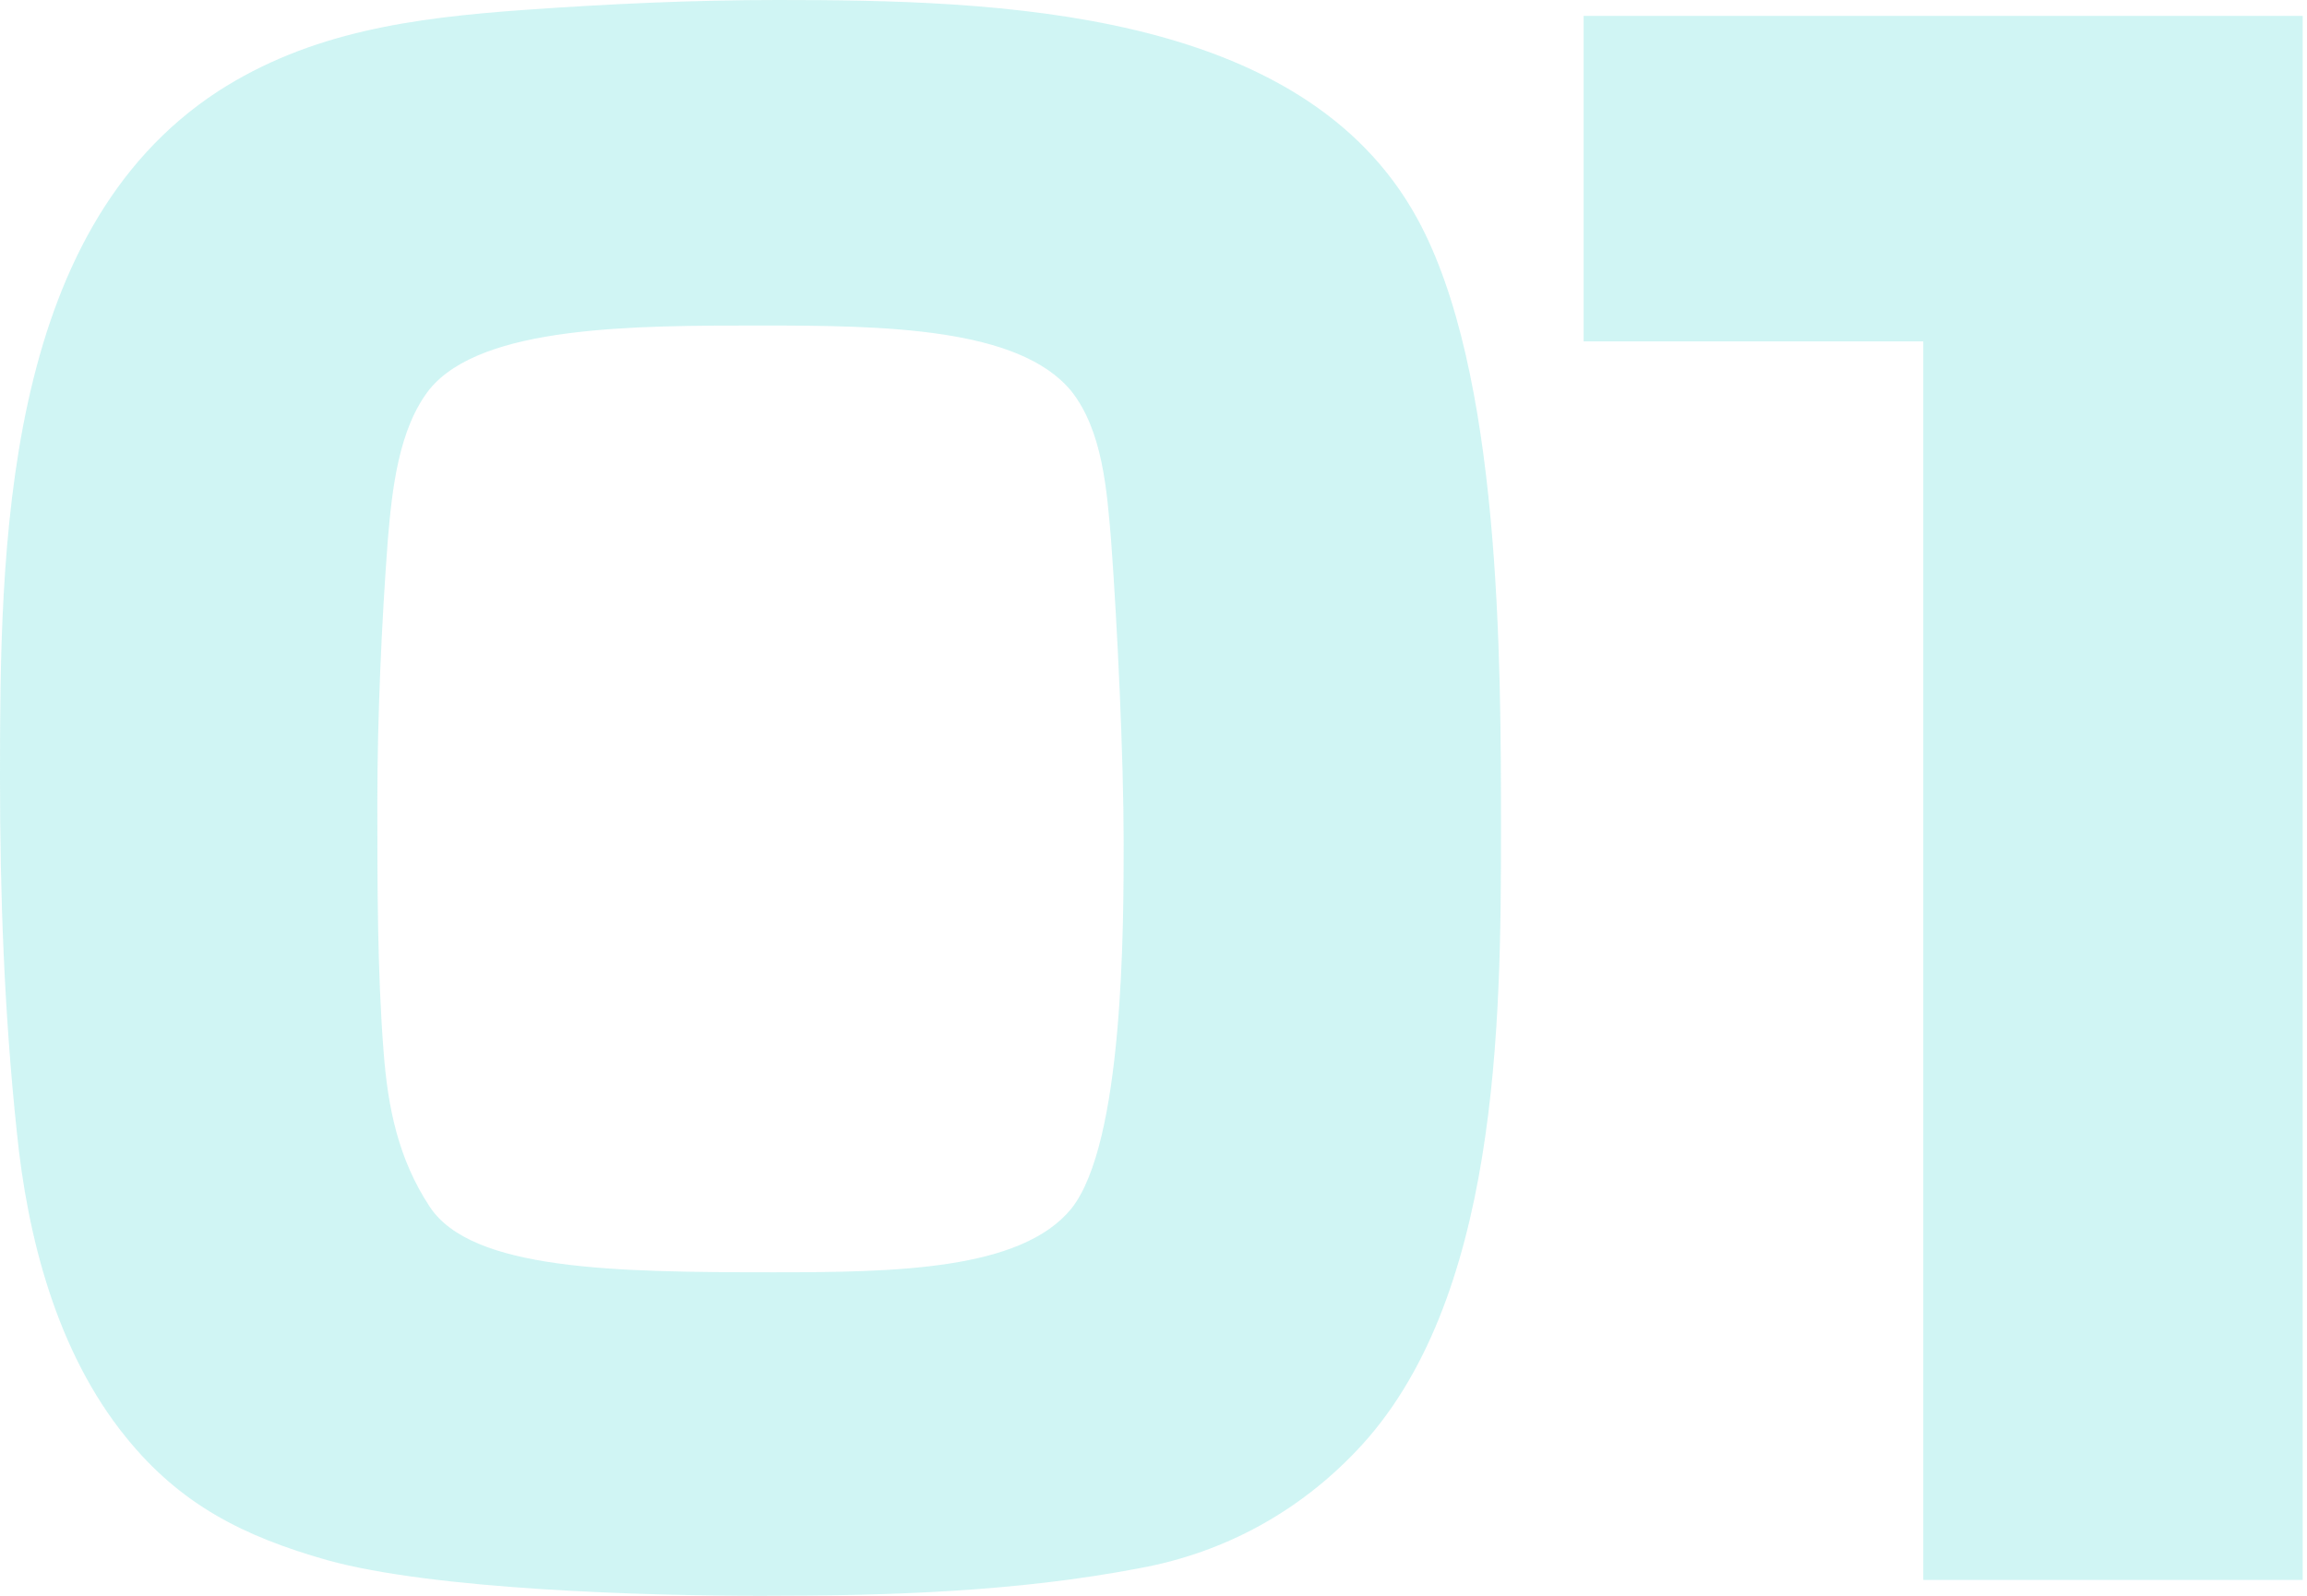
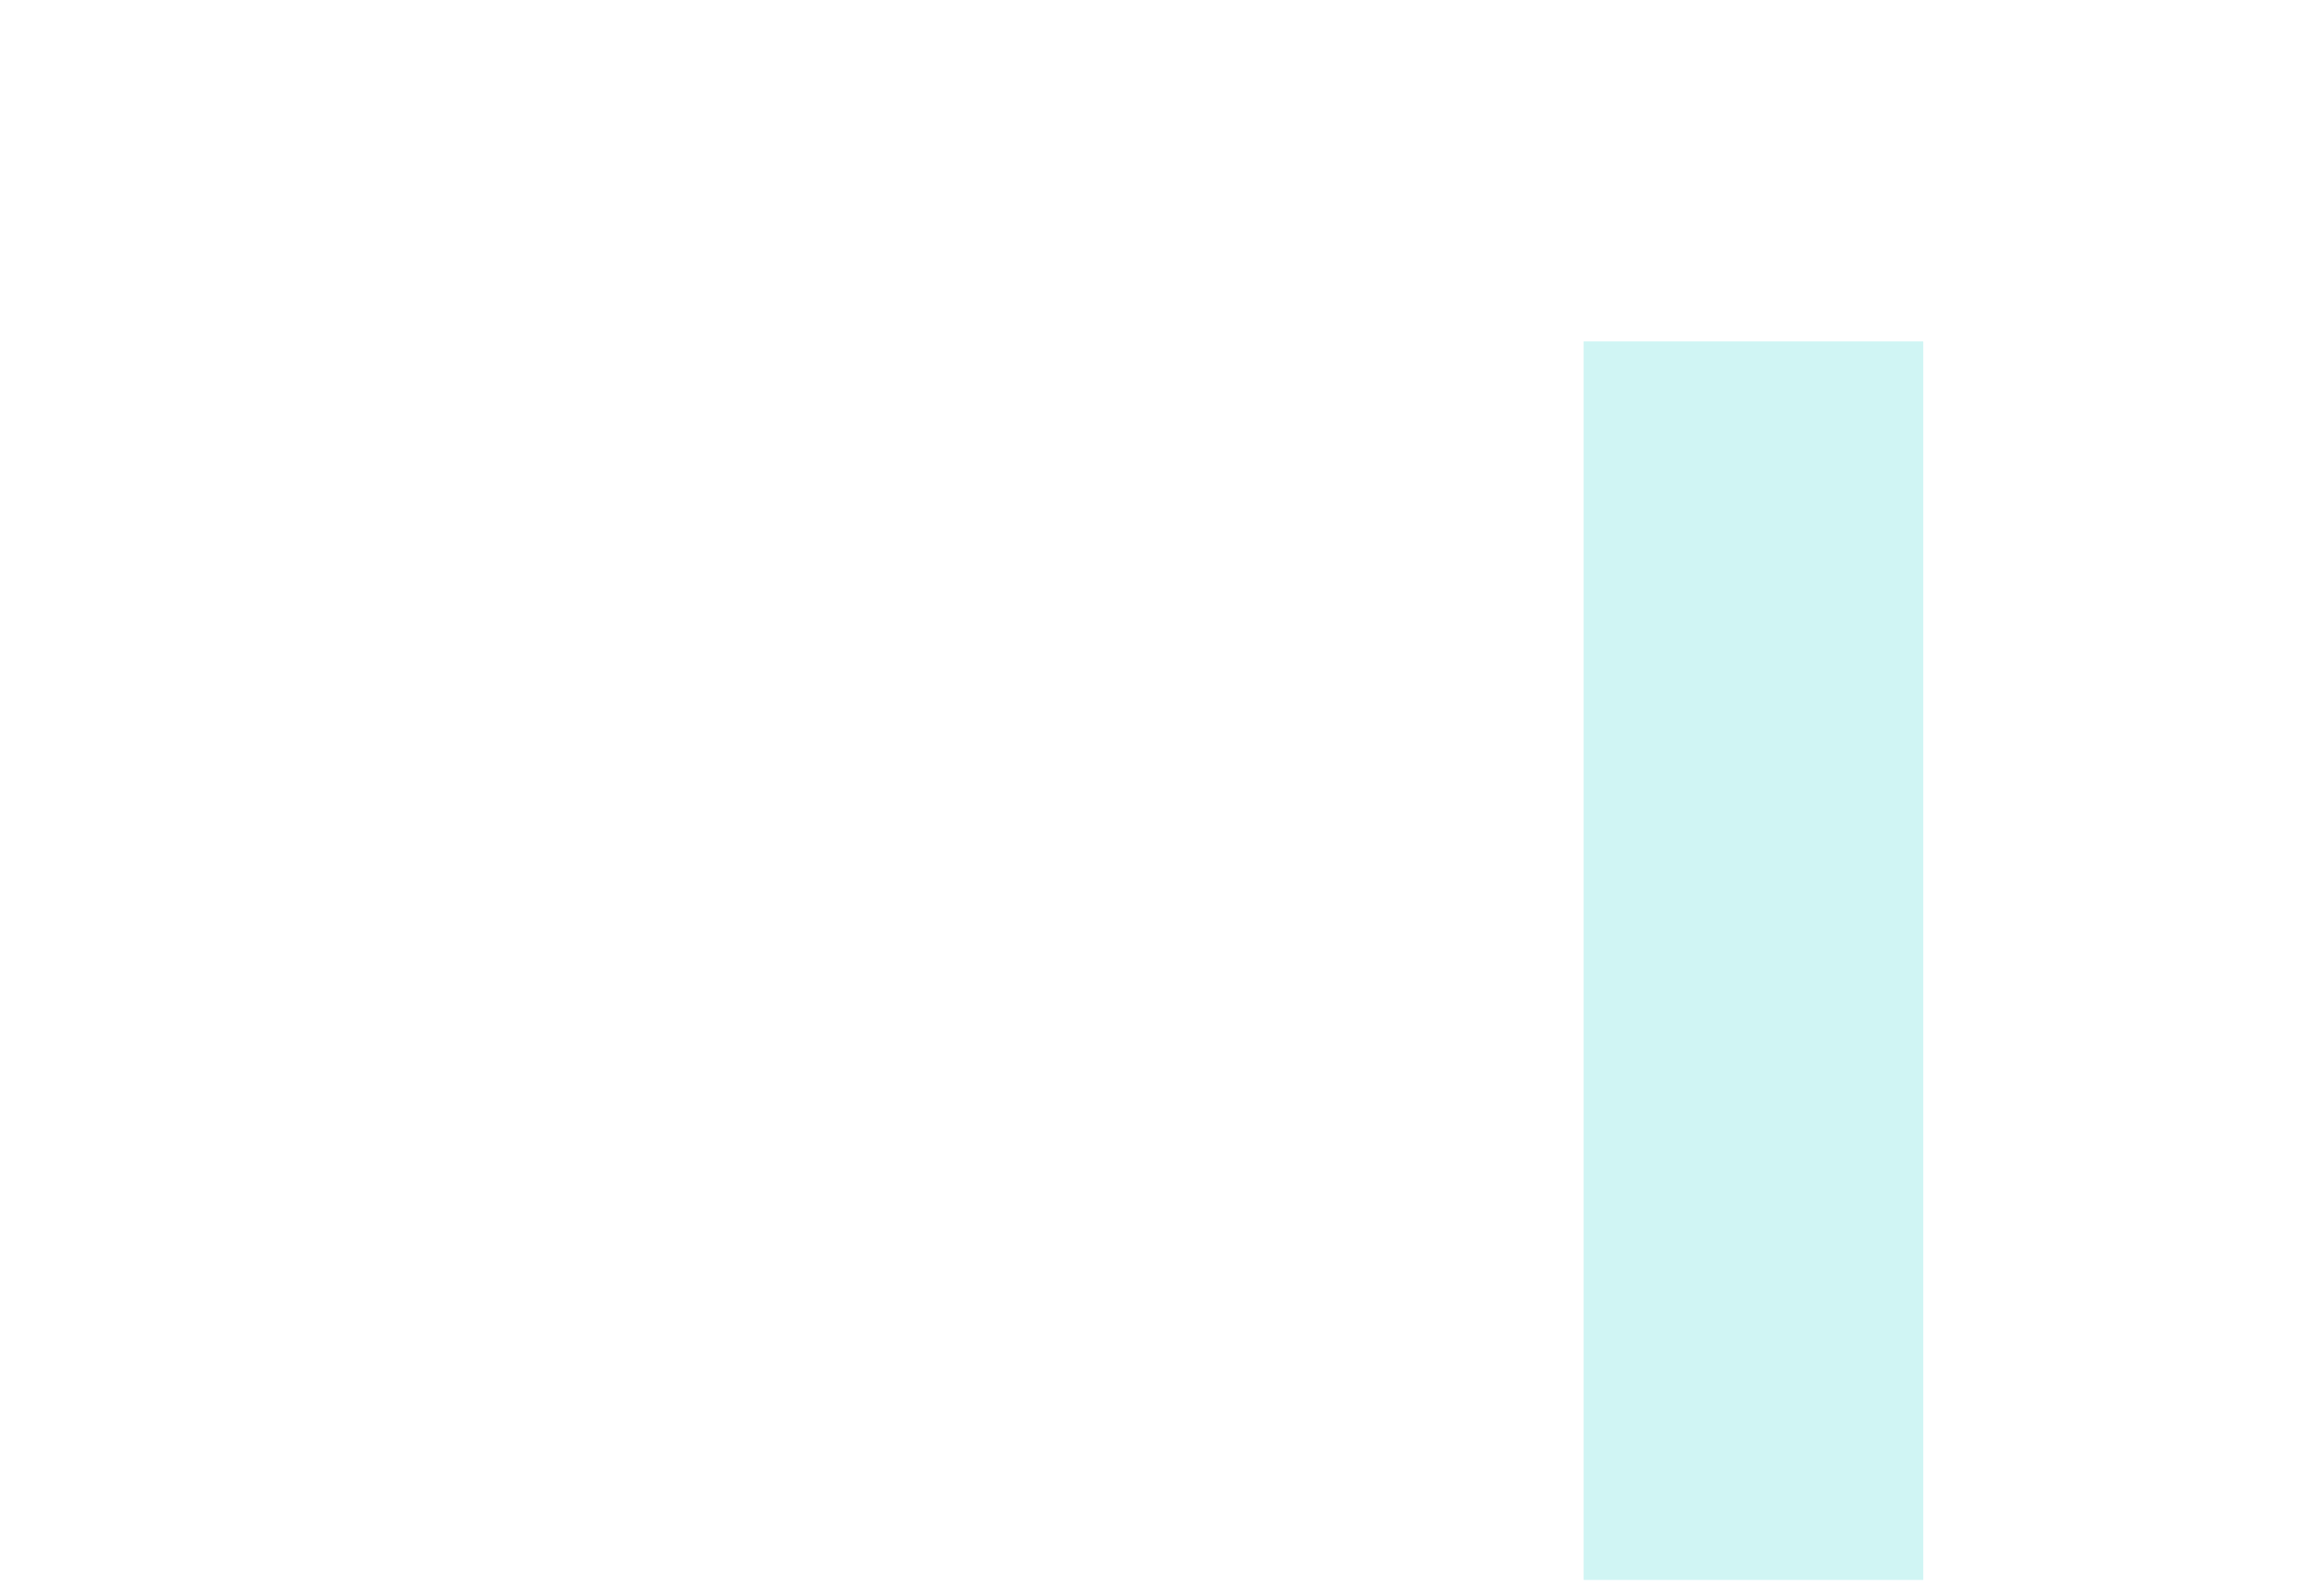
<svg xmlns="http://www.w3.org/2000/svg" width="198" height="137" viewBox="0 0 198 137" fill="none">
-   <path d="M135.917 1.363H197.63V135.637H165.065V29.309H135.917V1.363Z" fill="#14D0C9" fill-opacity="0.2" />
-   <path d="M65.311 137C55.596 137 37.244 136.489 28.068 133.933C20.871 131.888 15.473 129.162 10.795 123.368C4.858 116.041 2.339 106.158 1.439 97.127C0.36 86.903 0 76.85 0 66.796C0 47.2 0.18 19.937 18.712 7.838C26.628 2.726 35.444 1.534 44.98 0.852C52.177 0.341 59.374 0 66.751 0C85.462 0 111.731 0.682 121.627 18.744C128.823 31.864 128.823 56.572 128.823 71.397C128.823 87.755 128.643 111.781 116.409 124.561C111.551 129.673 105.254 133.251 97.877 134.614C87.262 136.659 76.287 137 65.311 137ZM65.311 27.945C54.336 27.945 41.382 27.945 36.884 33.398C34.185 36.806 33.645 42.088 33.285 46.348C32.746 53.505 32.386 61.684 32.386 68.841C32.386 75.827 32.386 83.495 32.925 90.311C33.285 95.082 34.185 99.512 36.884 103.602C40.482 109.055 52.717 109.225 66.391 109.225C76.826 109.225 87.621 109.055 91.94 103.772C96.438 98.149 96.438 79.576 96.438 72.249C96.438 65.092 95.898 53.675 95.358 46.348C94.998 42.088 94.638 36.976 91.94 33.568C87.442 28.116 75.927 27.945 65.311 27.945Z" fill="#14D0C9" fill-opacity="0.2" />
+   <path d="M135.917 1.363V135.637H165.065V29.309H135.917V1.363Z" fill="#14D0C9" fill-opacity="0.2" />
</svg>